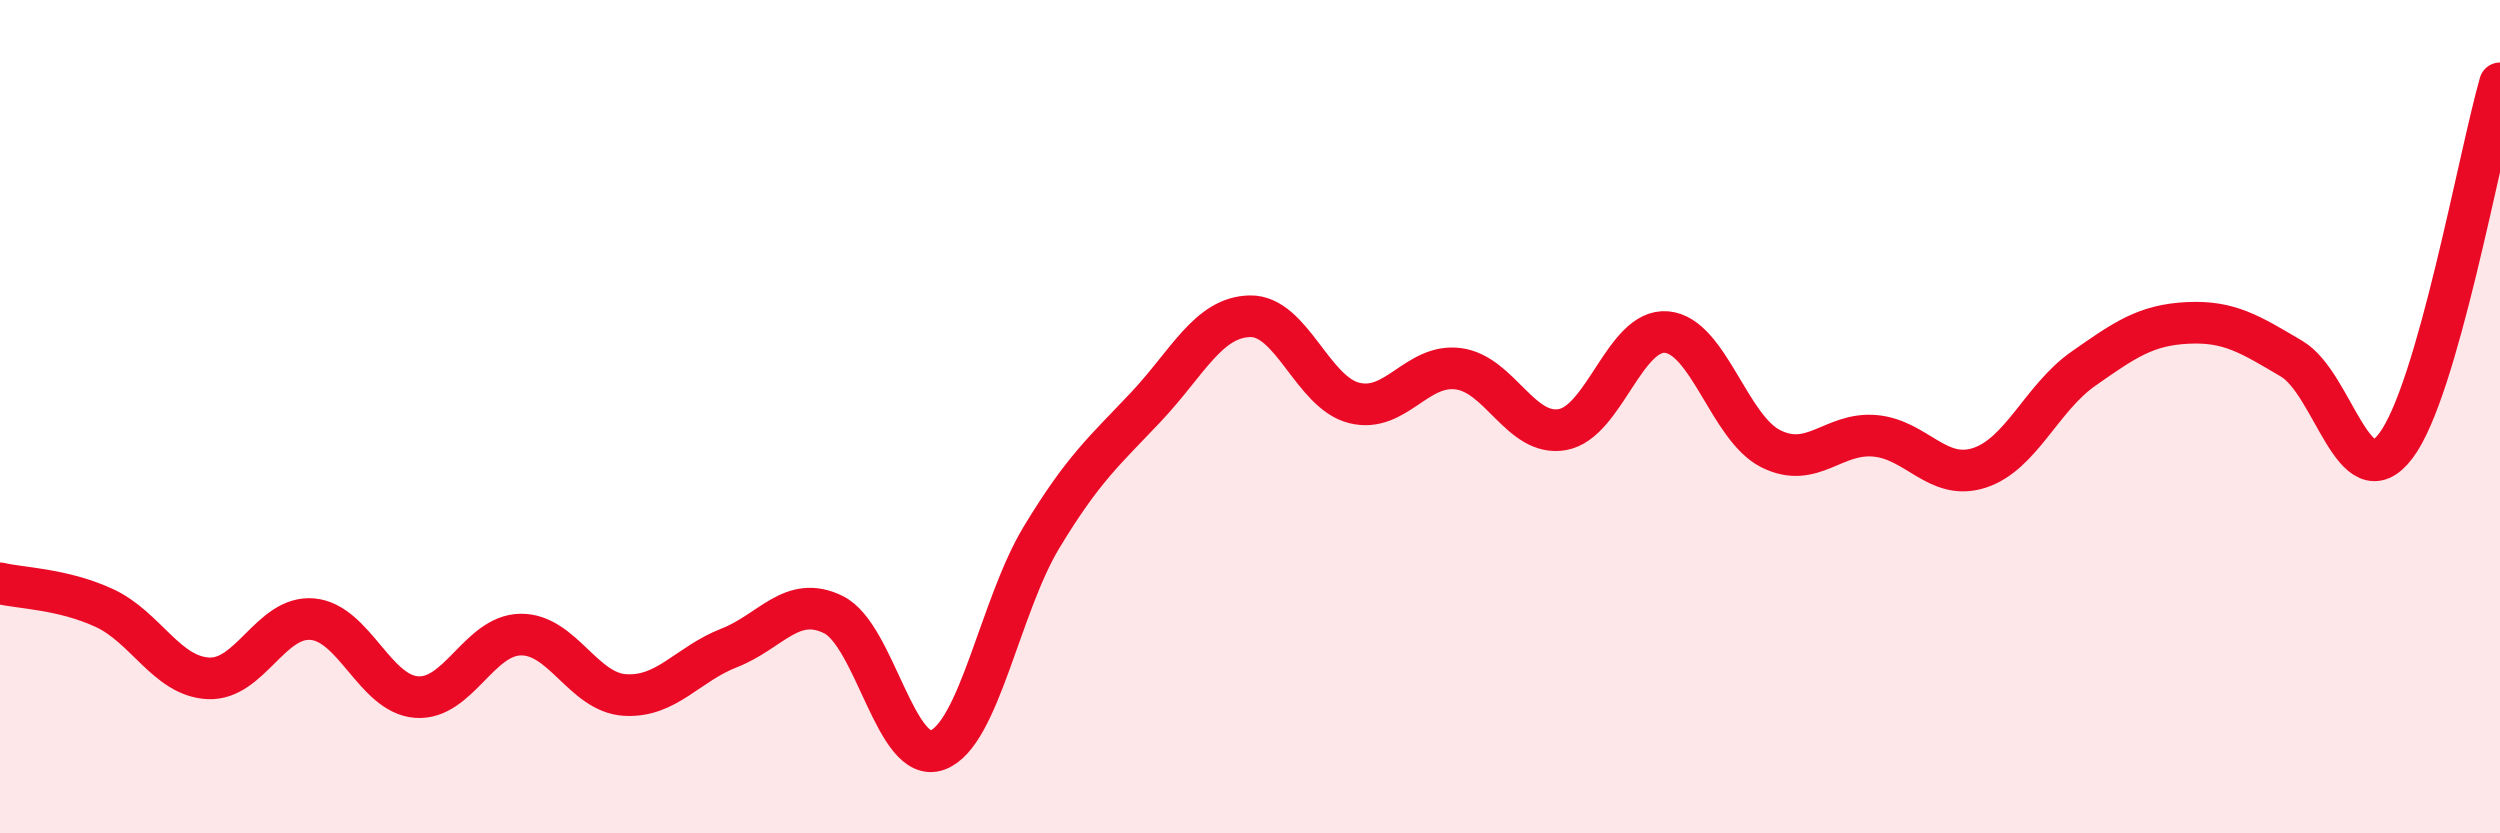
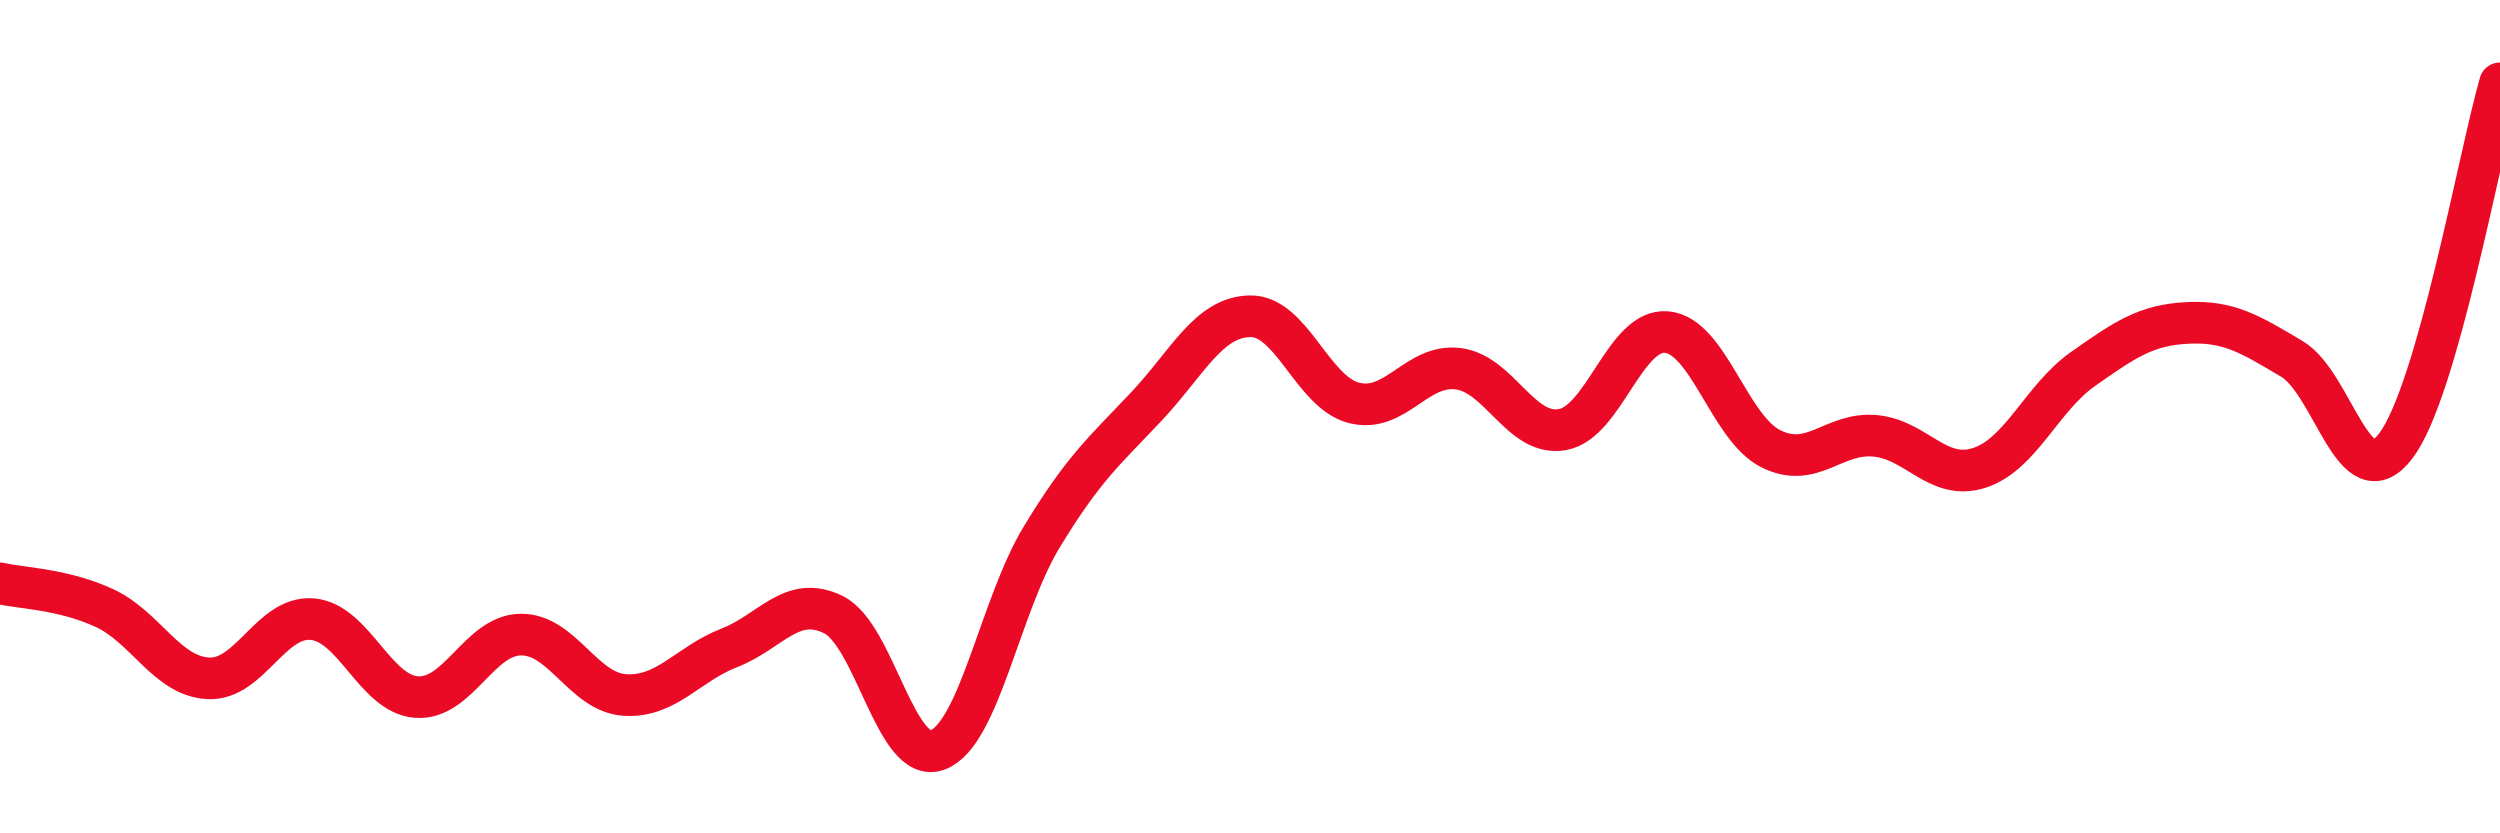
<svg xmlns="http://www.w3.org/2000/svg" width="60" height="20" viewBox="0 0 60 20">
-   <path d="M 0,14 C 0.5,14.12 1.5,14.13 2.5,14.59 C 3.5,15.05 4,16.23 5,16.28 C 6,16.33 6.5,14.77 7.5,14.86 C 8.5,14.95 9,16.66 10,16.73 C 11,16.8 11.5,15.24 12.5,15.23 C 13.5,15.22 14,16.62 15,16.68 C 16,16.74 16.5,15.94 17.5,15.55 C 18.5,15.16 19,14.26 20,14.75 C 21,15.24 21.5,18.37 22.5,18 C 23.5,17.63 24,14.54 25,12.89 C 26,11.24 26.5,10.83 27.5,9.77 C 28.5,8.71 29,7.61 30,7.59 C 31,7.57 31.5,9.42 32.5,9.67 C 33.5,9.92 34,8.72 35,8.85 C 36,8.98 36.5,10.49 37.5,10.31 C 38.5,10.13 39,7.88 40,7.97 C 41,8.06 41.5,10.27 42.5,10.77 C 43.5,11.27 44,10.37 45,10.46 C 46,10.55 46.5,11.55 47.5,11.23 C 48.5,10.91 49,9.55 50,8.85 C 51,8.15 51.5,7.8 52.5,7.75 C 53.5,7.7 54,8.02 55,8.61 C 56,9.2 56.5,12.02 57.5,10.7 C 58.5,9.38 59.5,3.74 60,2L60 20L0 20Z" fill="#EB0A25" opacity="0.1" stroke-linecap="round" stroke-linejoin="round" />
  <path d="M 0,14 C 0.5,14.12 1.5,14.13 2.5,14.59 C 3.5,15.05 4,16.23 5,16.28 C 6,16.33 6.5,14.77 7.5,14.86 C 8.5,14.95 9,16.66 10,16.73 C 11,16.8 11.5,15.24 12.5,15.23 C 13.5,15.22 14,16.62 15,16.68 C 16,16.74 16.5,15.94 17.5,15.55 C 18.5,15.16 19,14.26 20,14.75 C 21,15.24 21.5,18.37 22.5,18 C 23.5,17.63 24,14.54 25,12.89 C 26,11.24 26.5,10.83 27.5,9.77 C 28.5,8.71 29,7.61 30,7.59 C 31,7.57 31.5,9.42 32.5,9.67 C 33.5,9.92 34,8.72 35,8.85 C 36,8.98 36.5,10.49 37.5,10.31 C 38.5,10.13 39,7.88 40,7.97 C 41,8.06 41.5,10.27 42.5,10.77 C 43.5,11.27 44,10.37 45,10.46 C 46,10.55 46.5,11.55 47.5,11.23 C 48.5,10.91 49,9.55 50,8.85 C 51,8.15 51.5,7.8 52.5,7.75 C 53.5,7.7 54,8.02 55,8.61 C 56,9.2 56.5,12.02 57.5,10.7 C 58.5,9.38 59.5,3.74 60,2" stroke="#EB0A25" stroke-width="1" fill="none" stroke-linecap="round" stroke-linejoin="round" />
</svg>